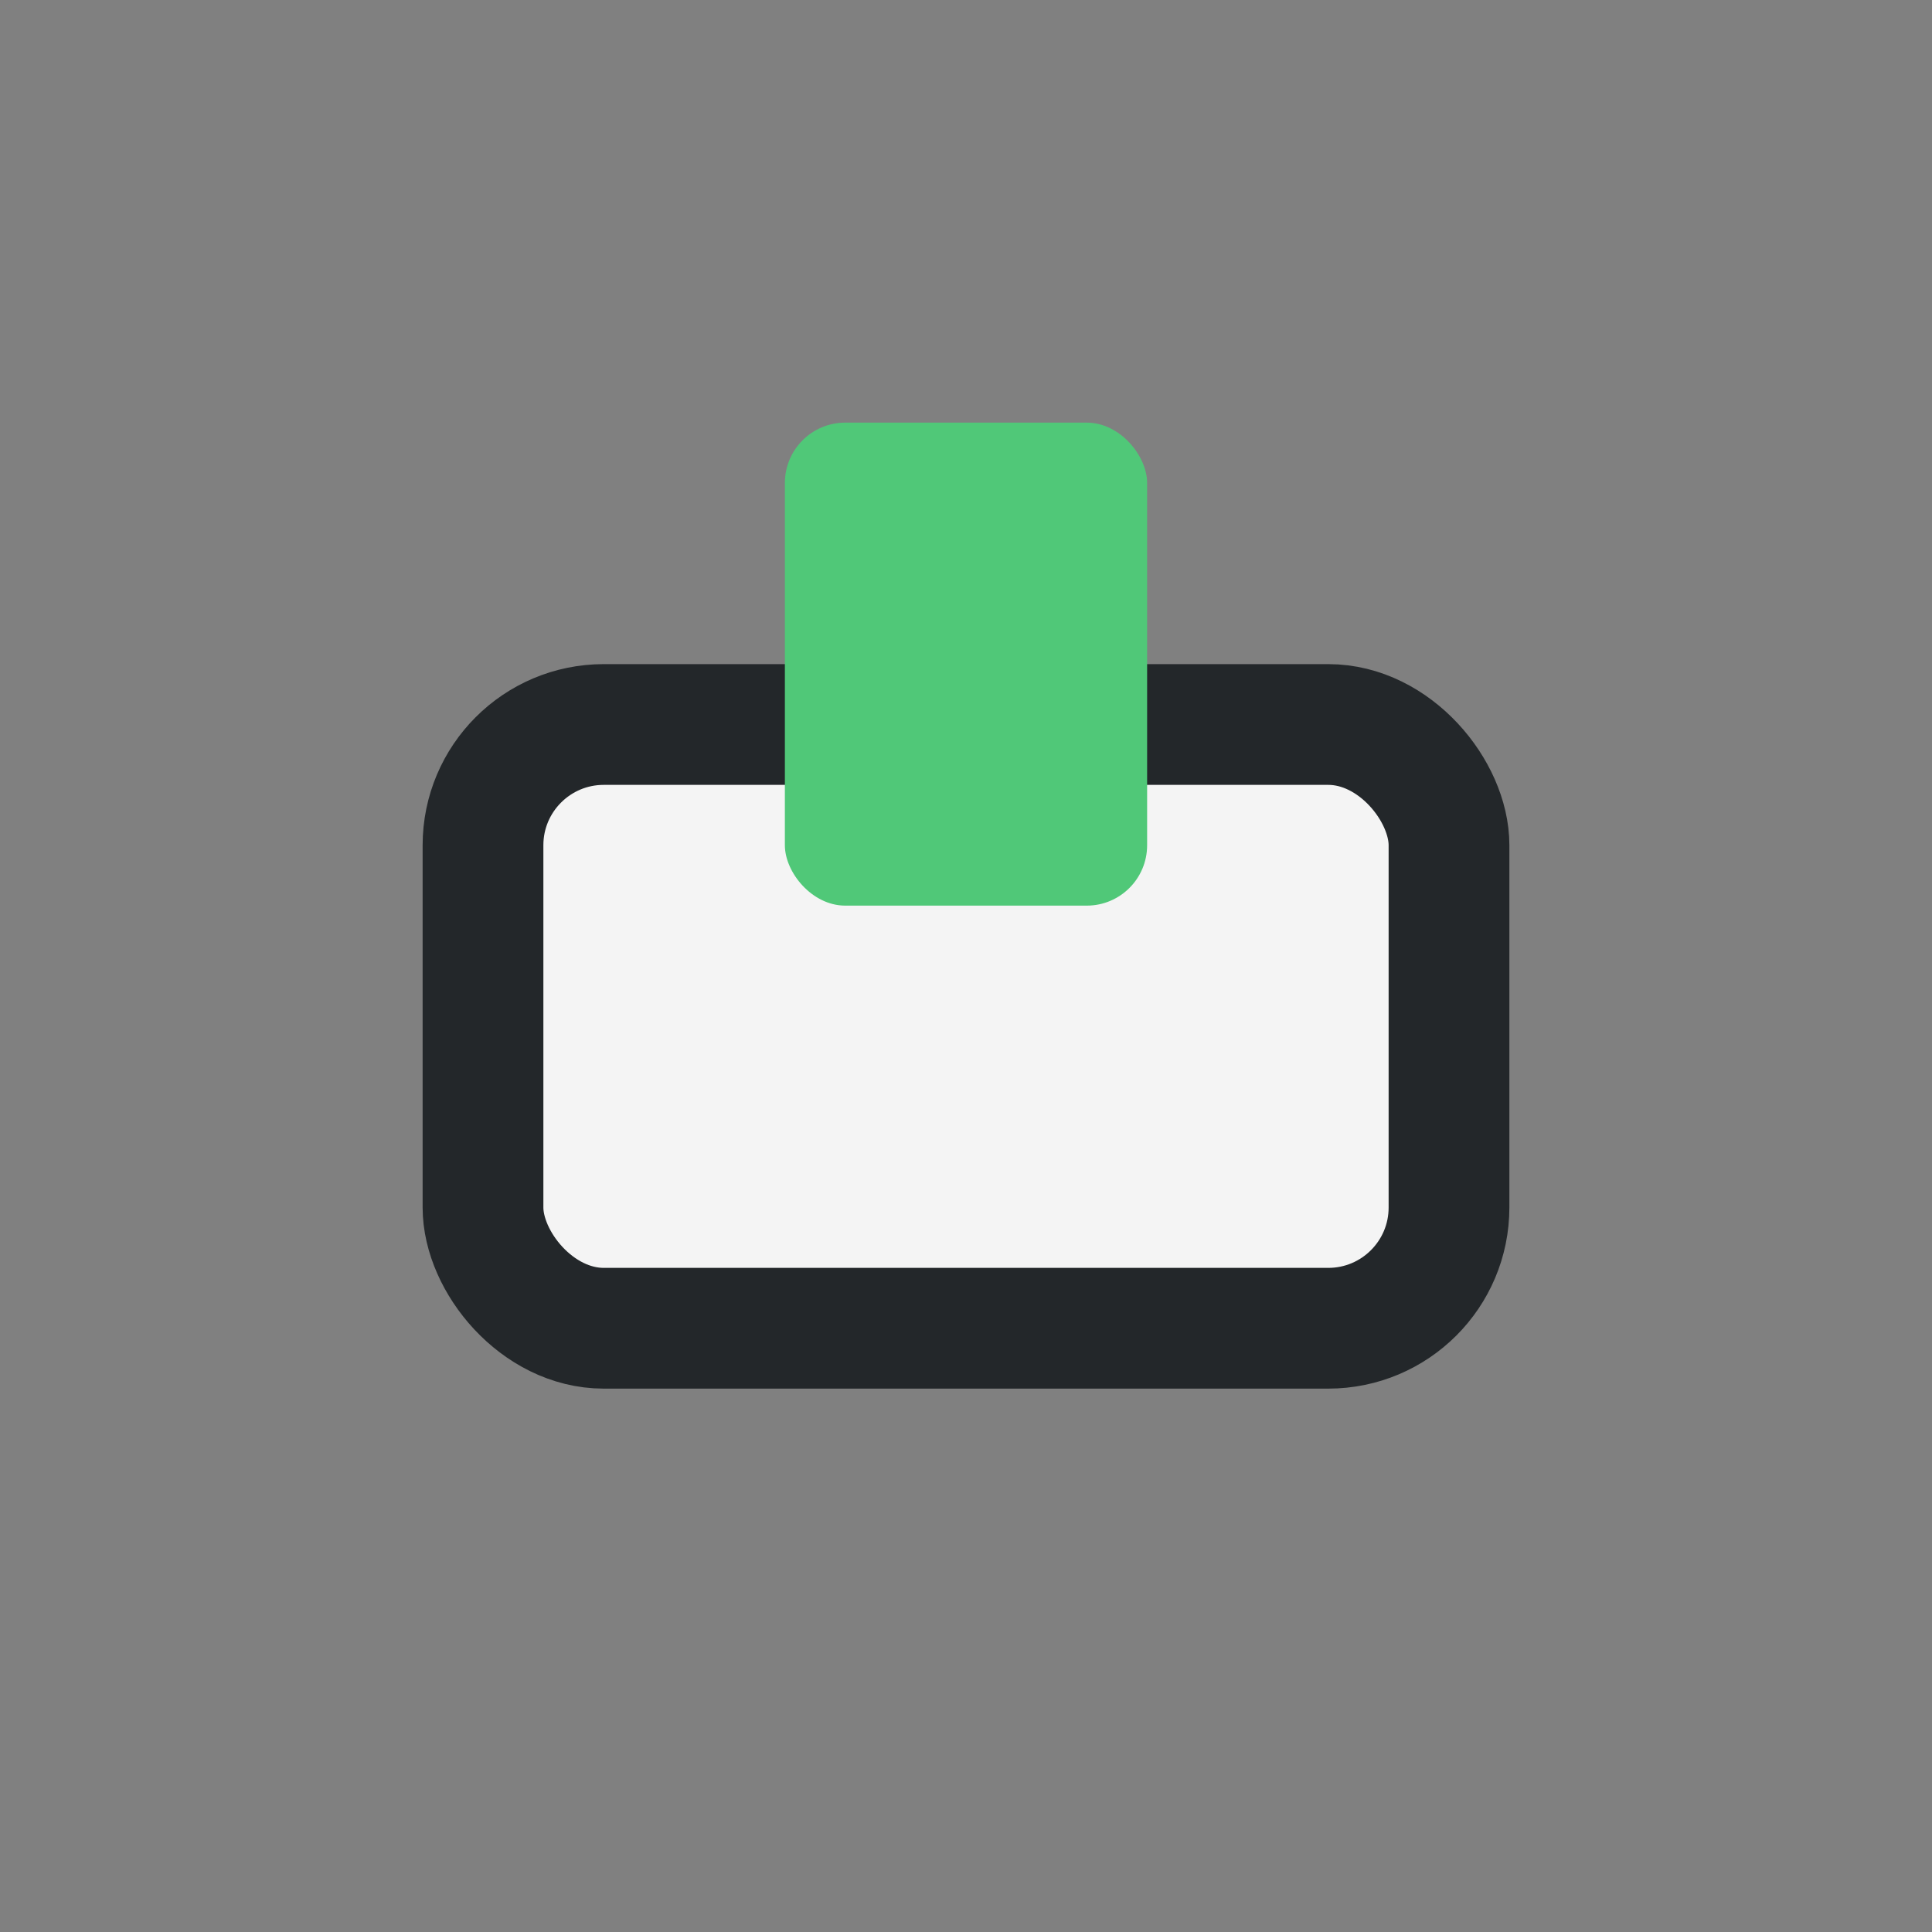
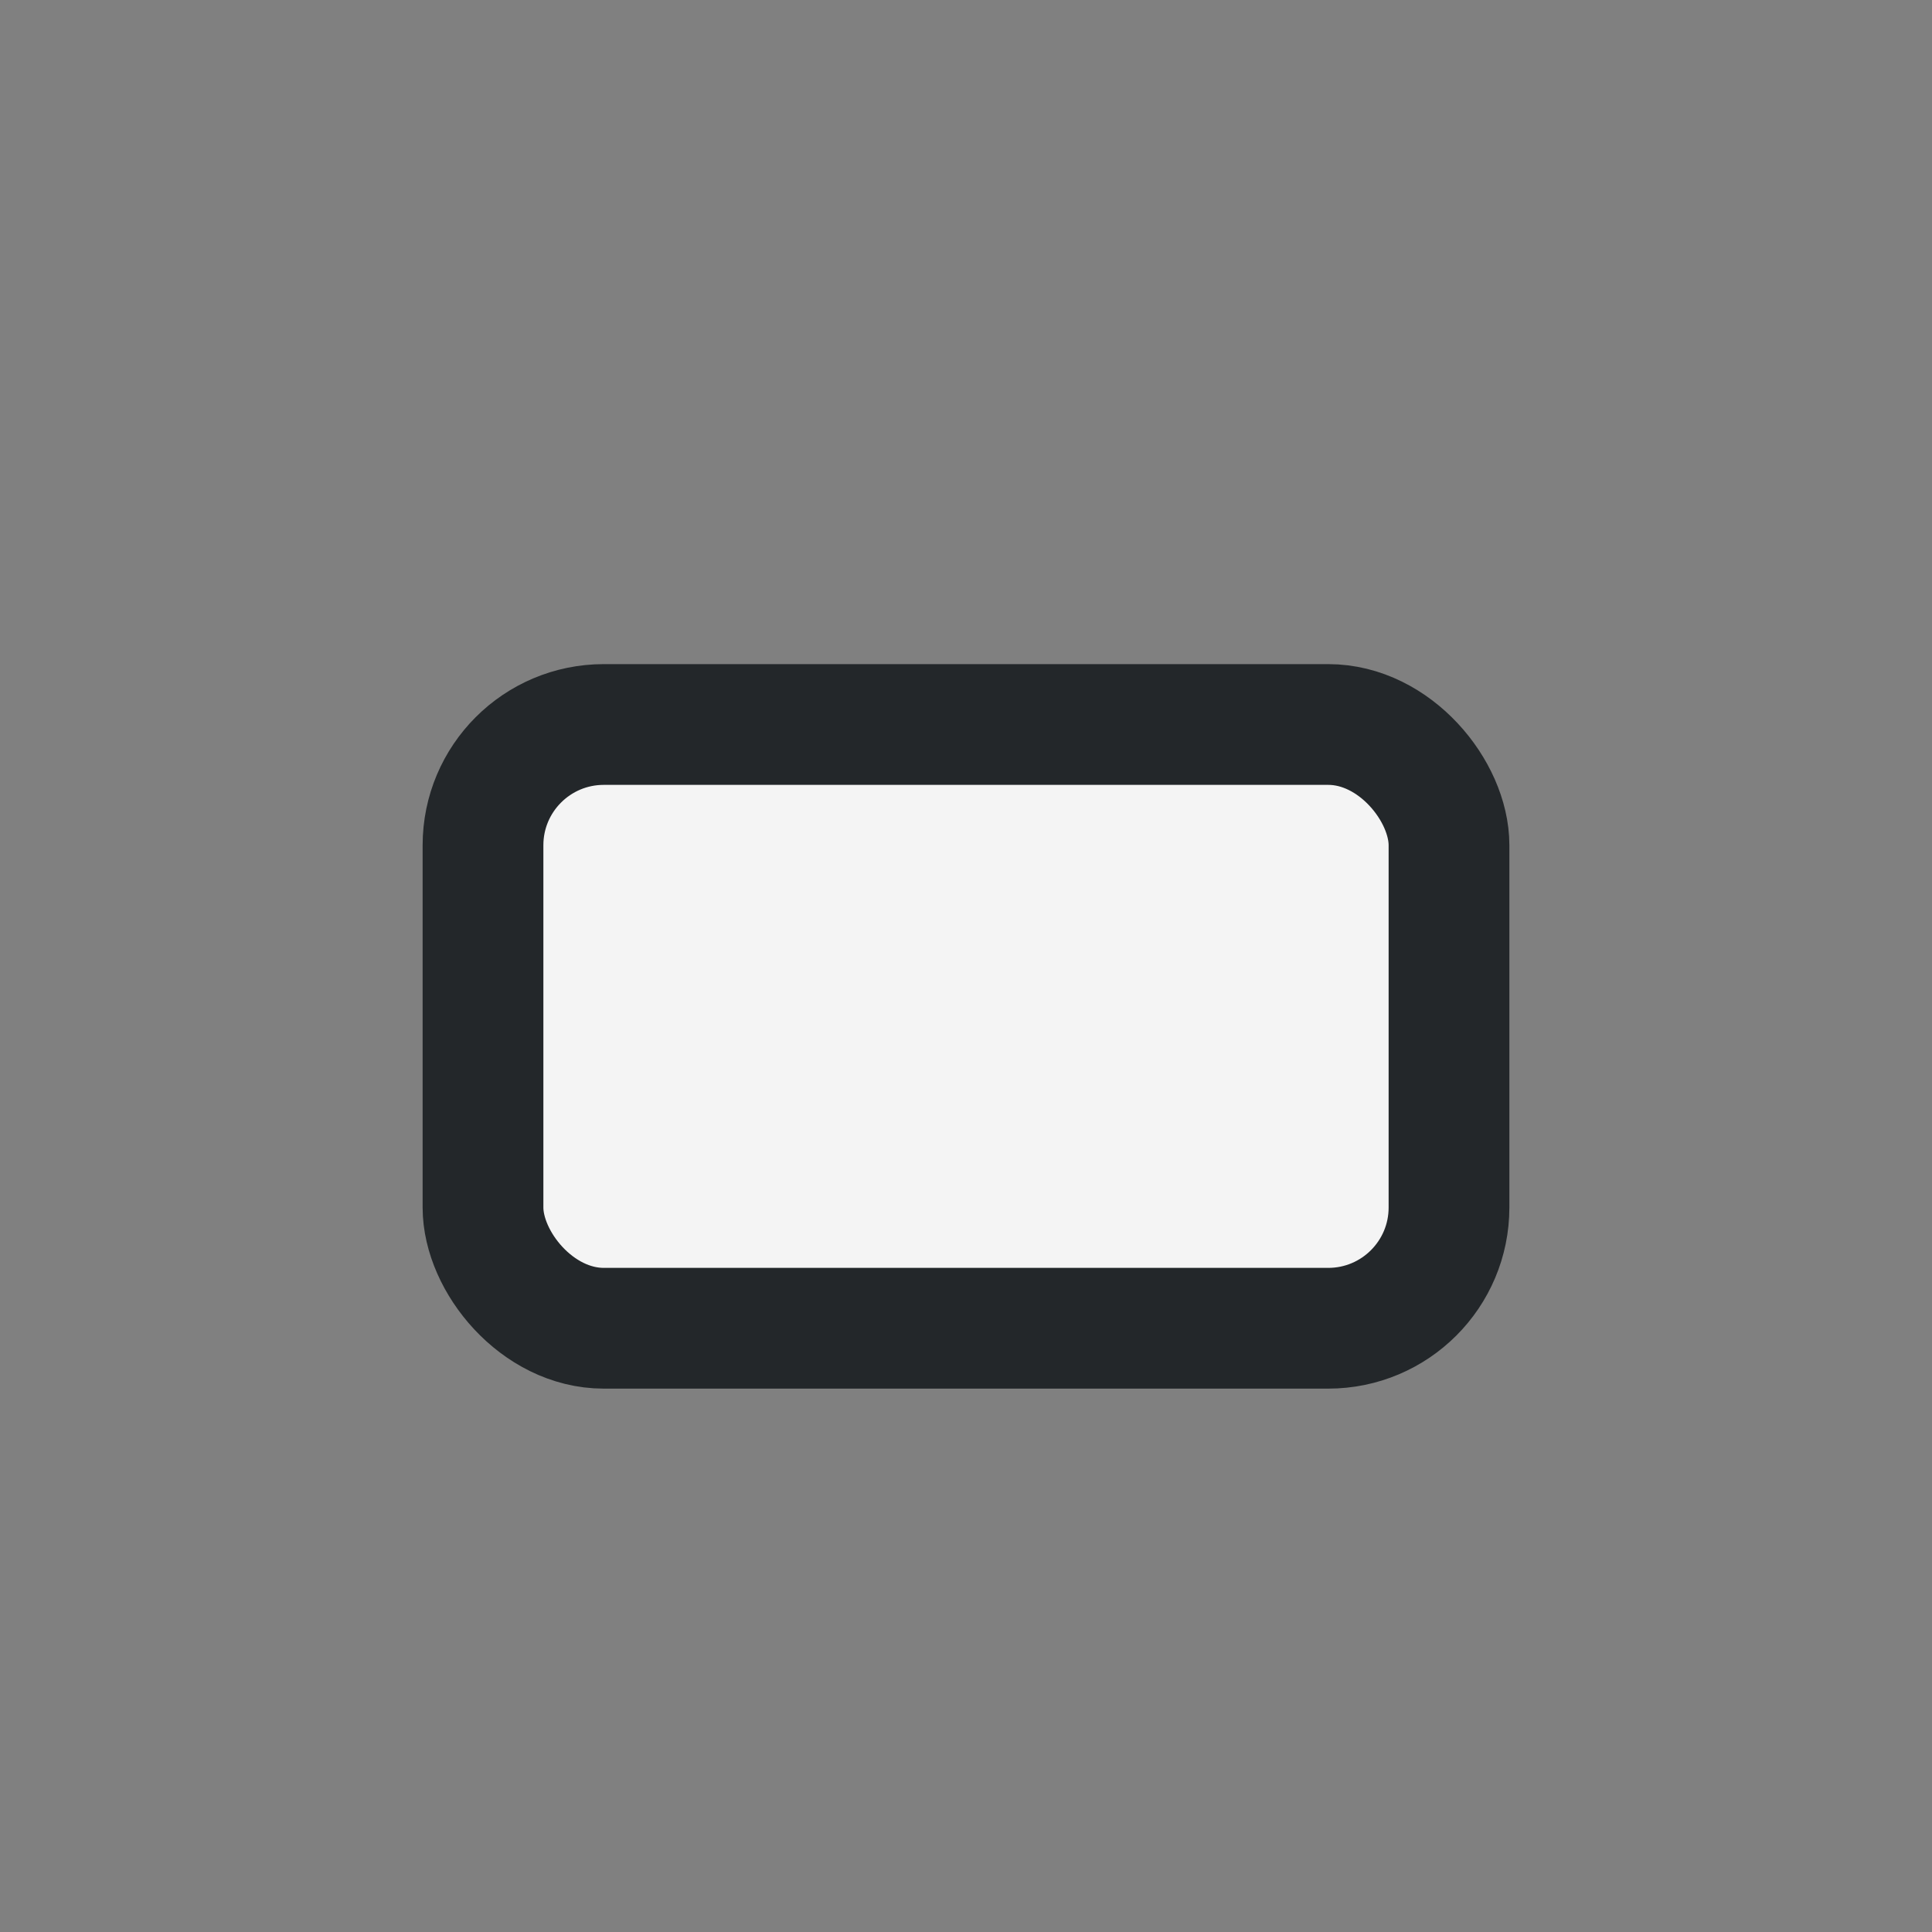
<svg xmlns="http://www.w3.org/2000/svg" width="32" height="32" viewBox="0 0 32 32">
  <rect x="0" y="0" width="32" height="32" fill="#808080" stroke="none" />
  <rect x="8" y="12" width="16" height="10" rx="2" fill="#F4F4F4" stroke="#23272A" stroke-width="2" />
-   <rect x="13" y="7" width="6" height="8" rx="1" fill="#50C878" />
</svg>